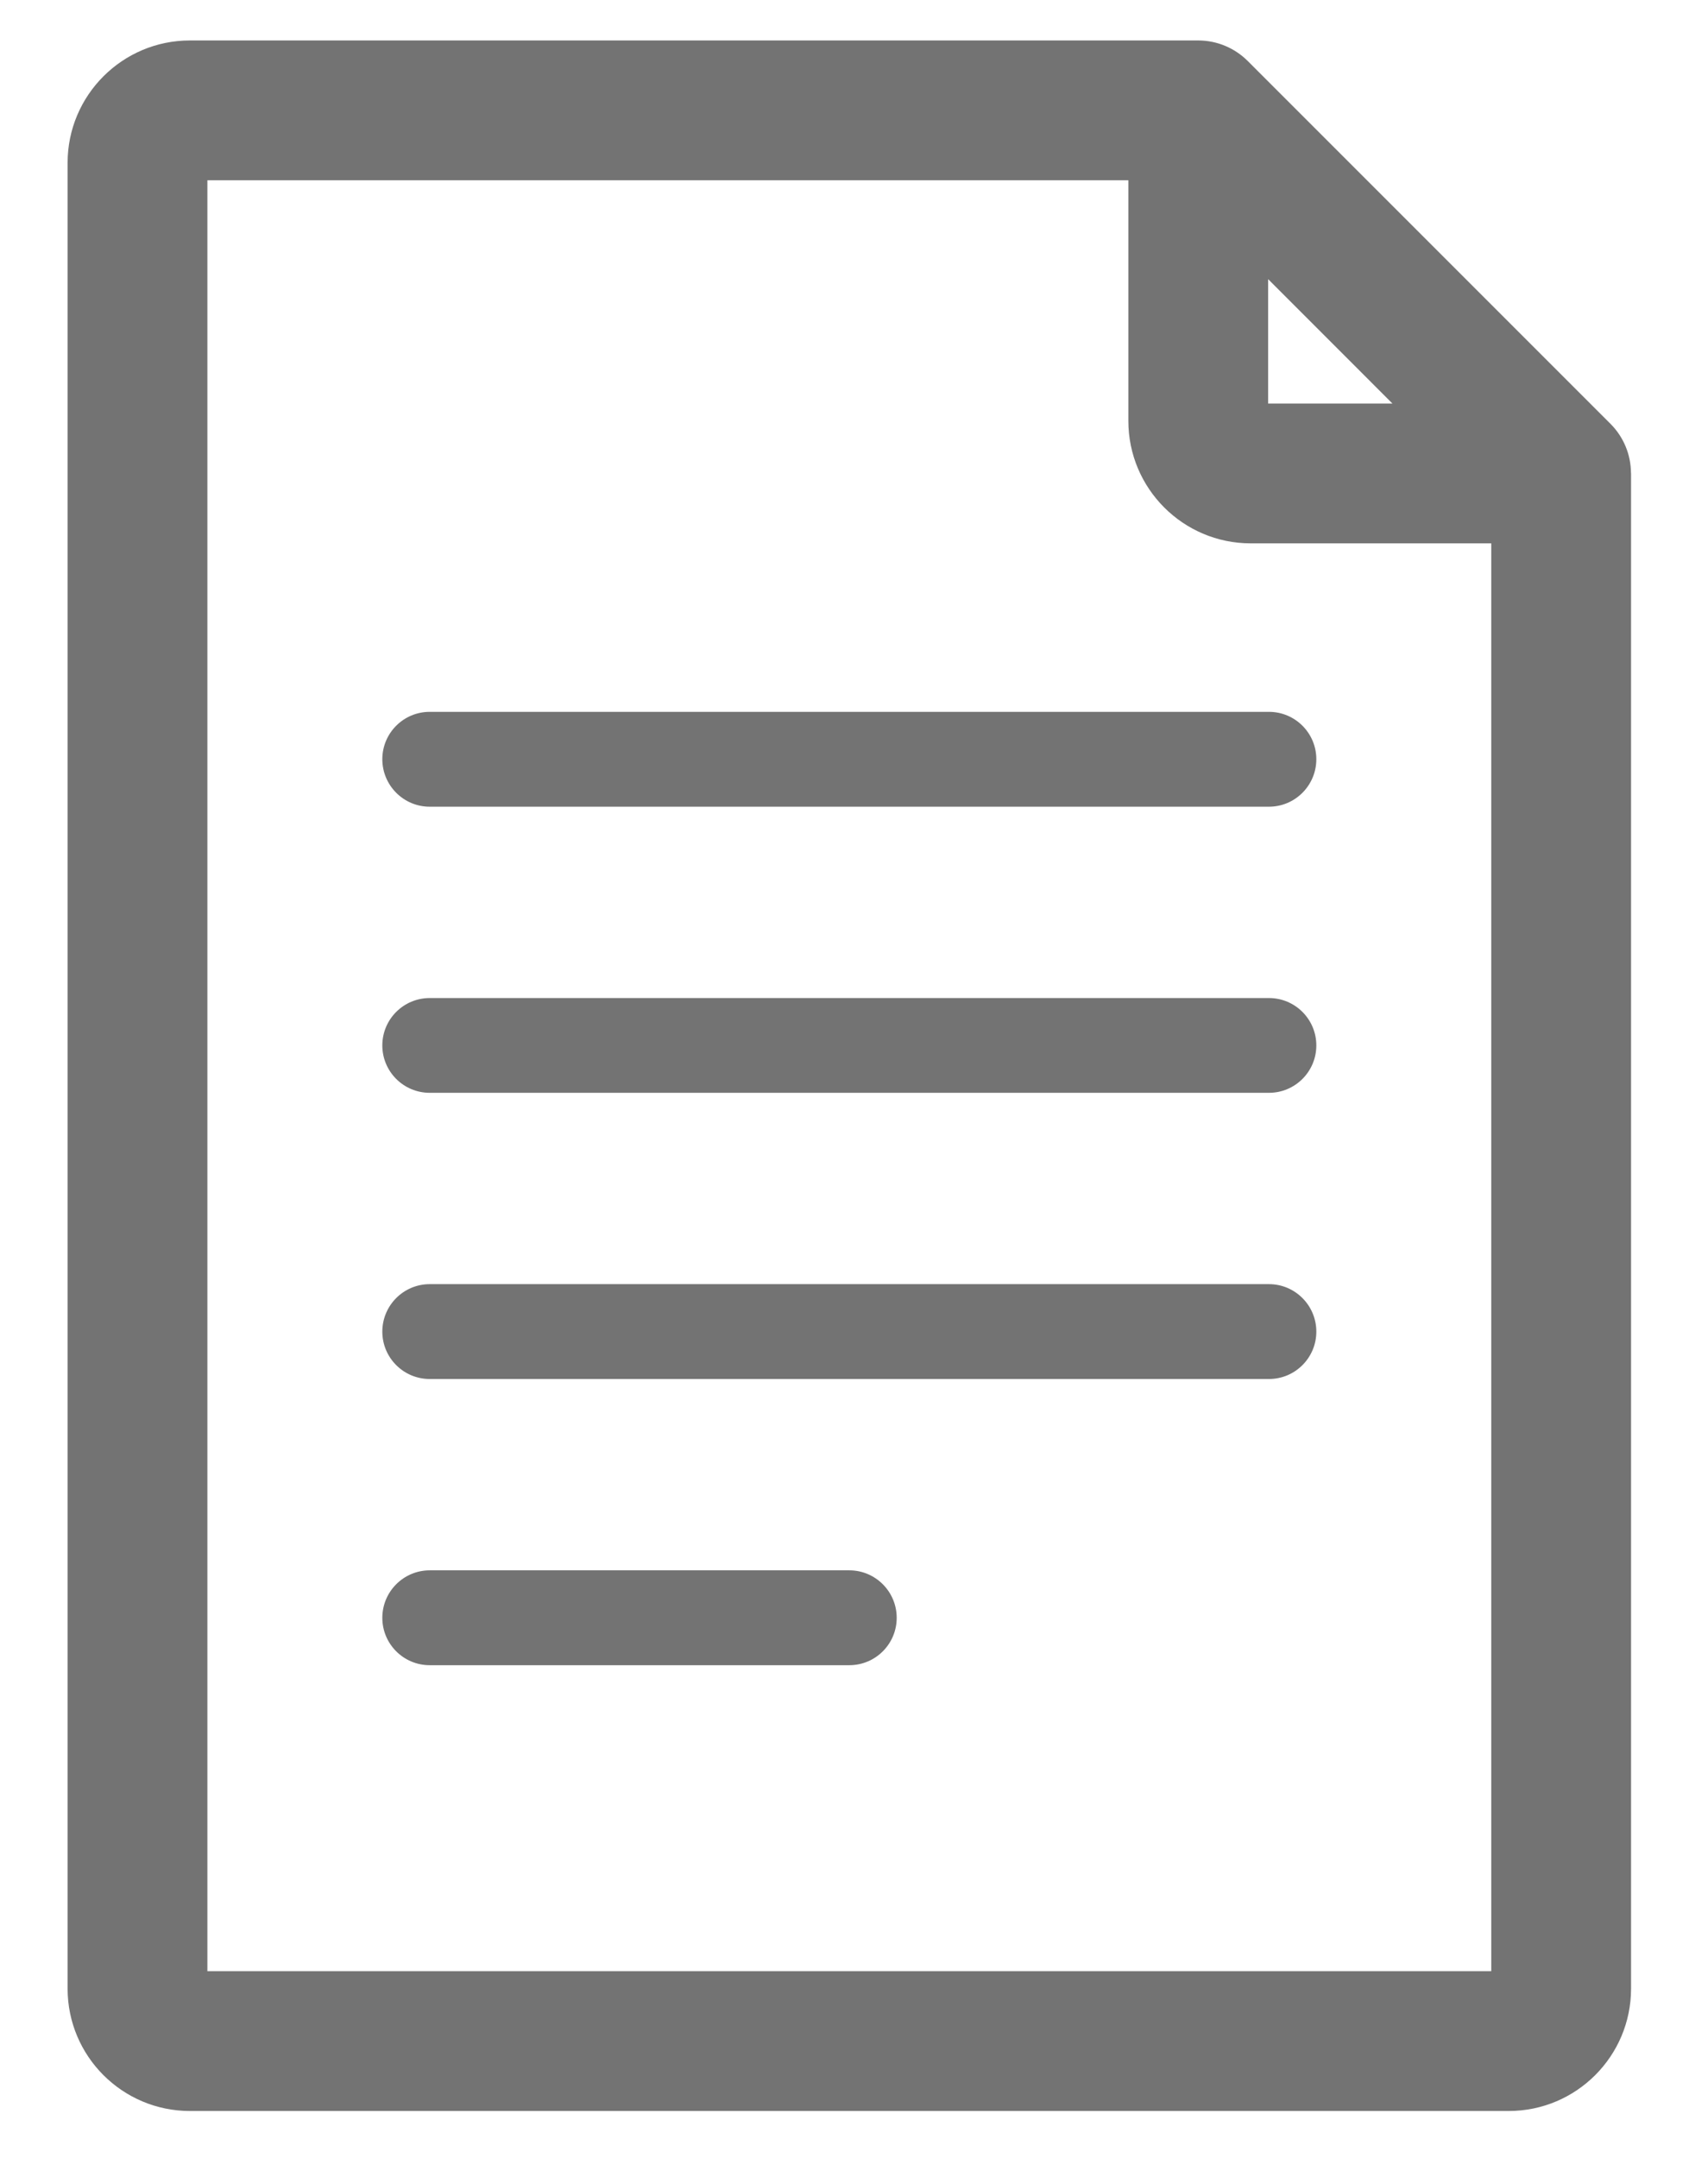
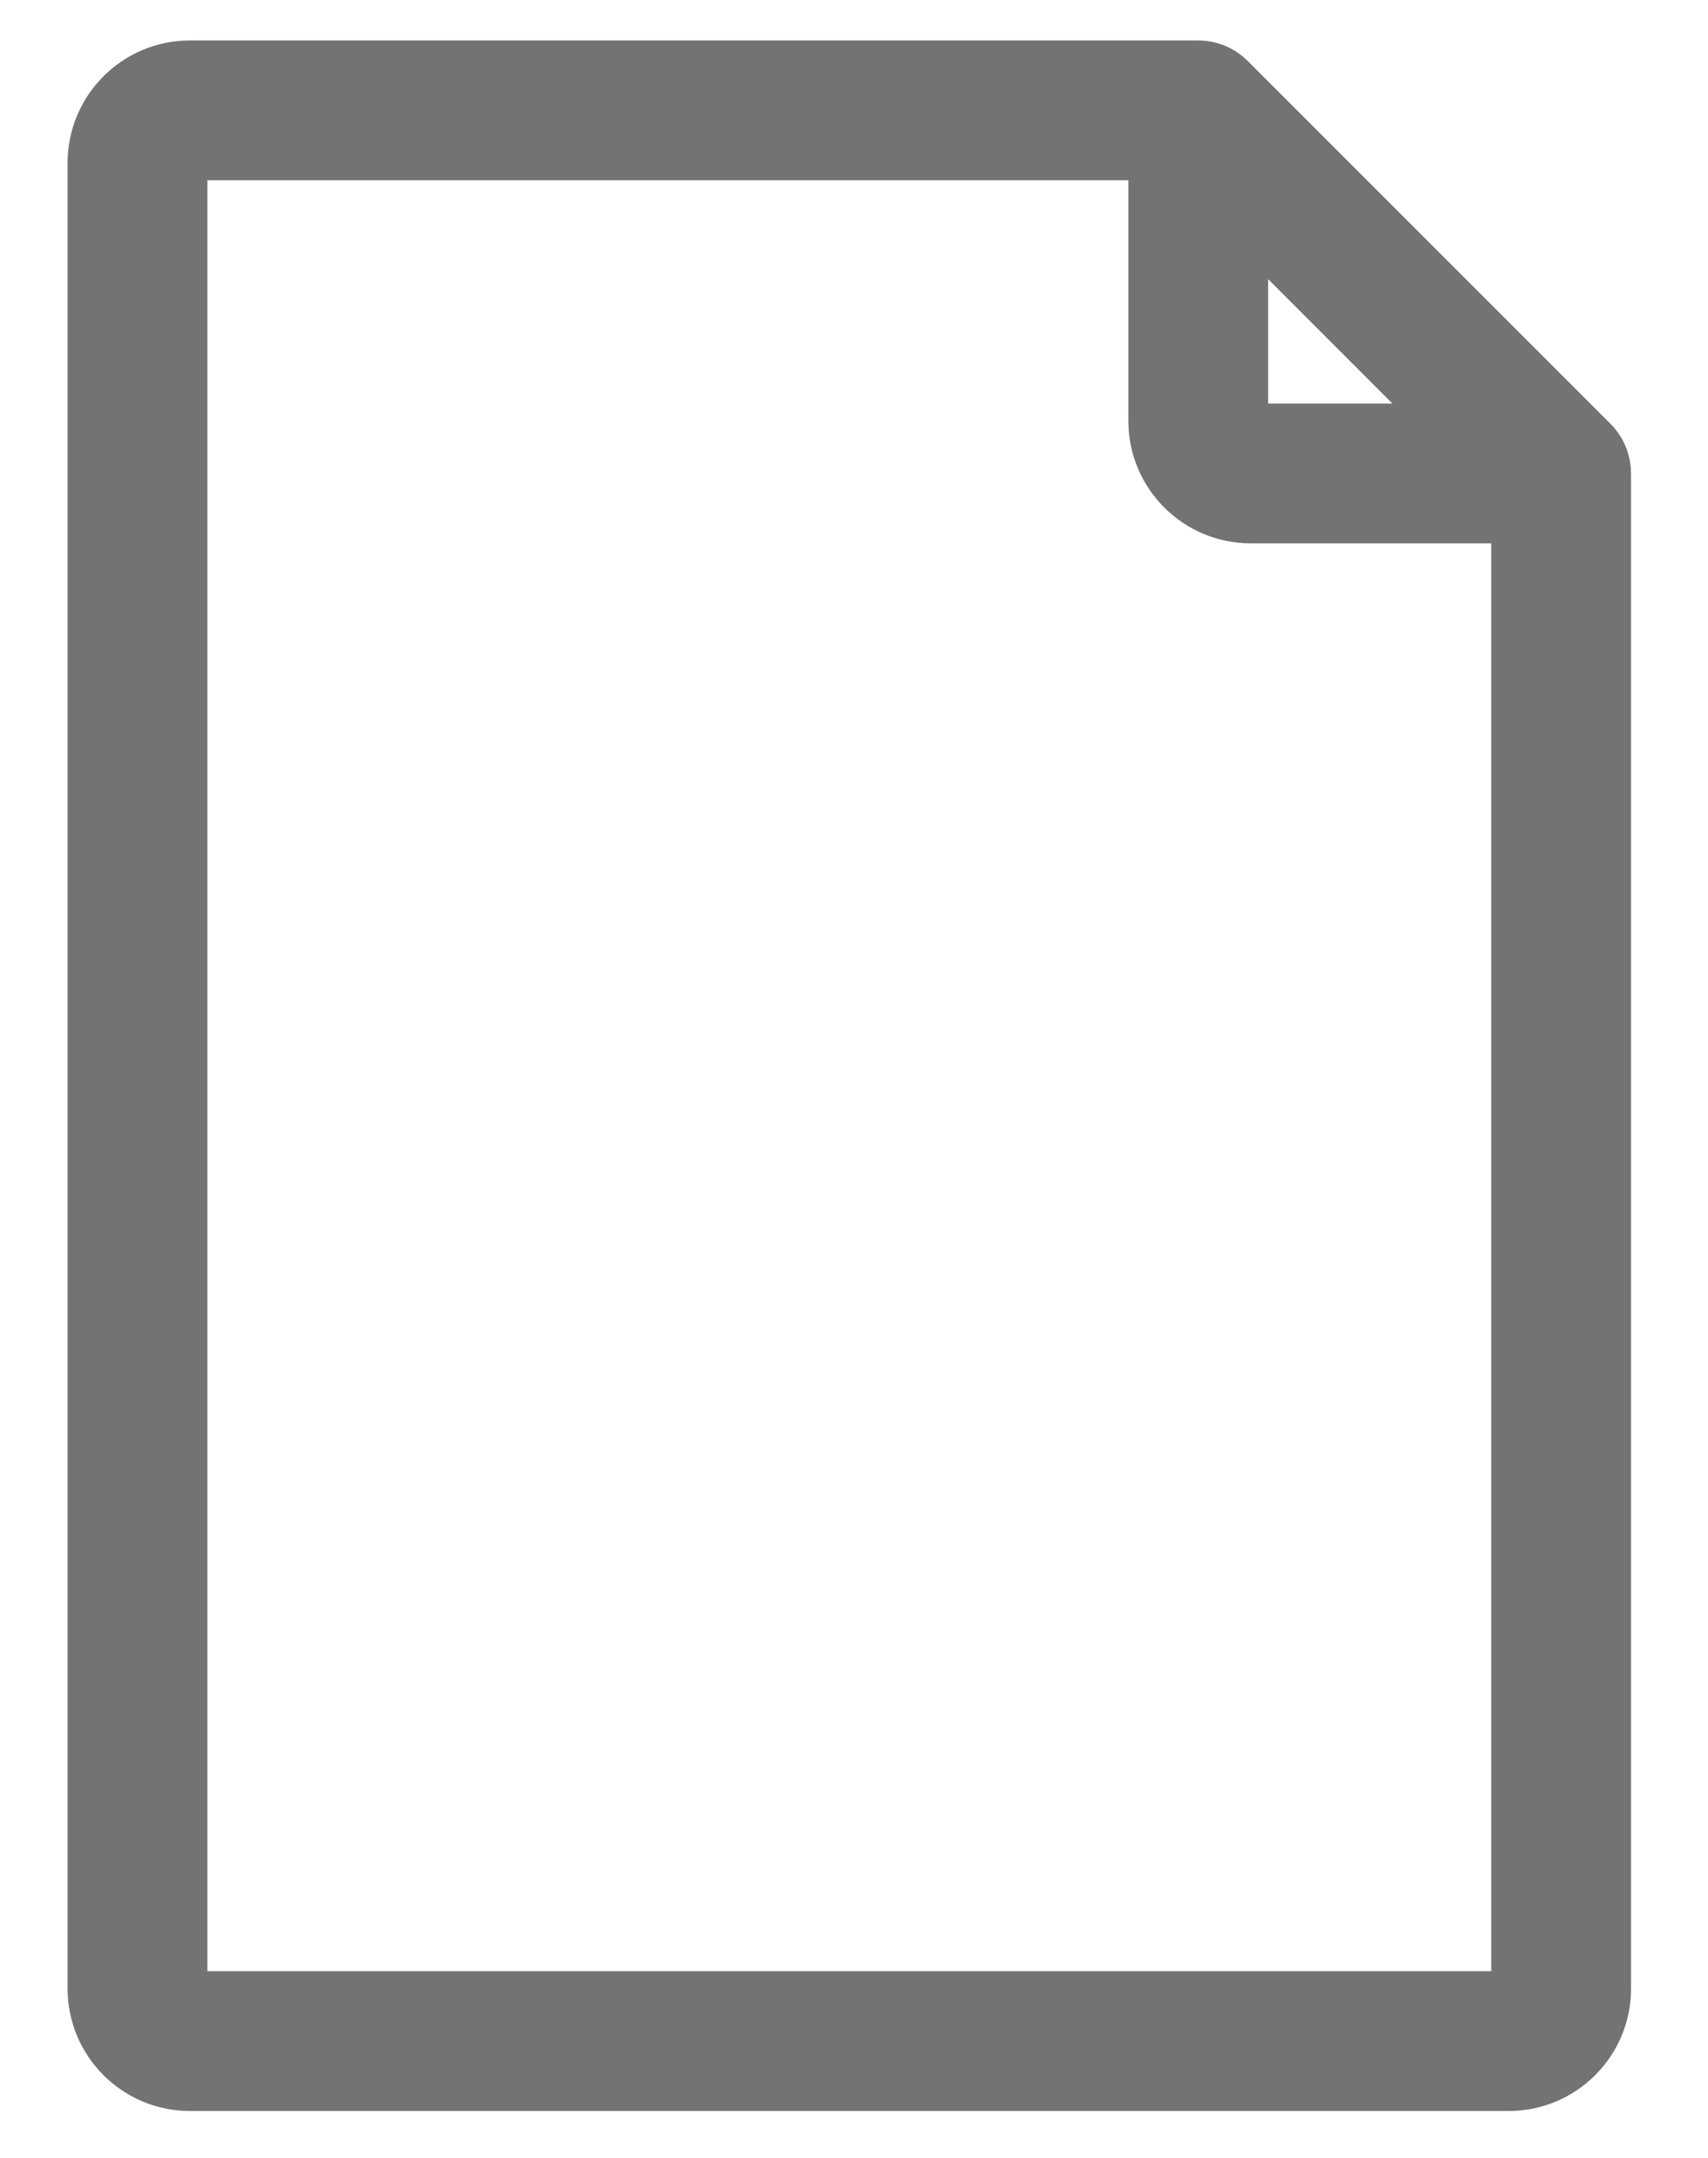
<svg xmlns="http://www.w3.org/2000/svg" width="19px" height="24px" viewBox="0 0 19 24" version="1.1">
  <title>icons /close</title>
  <g id="SO-App" stroke="none" stroke-width="1" fill="none" fill-rule="evenodd">
    <g id="Page-3" transform="translate(-38, -673)" fill="#737373" fill-rule="nonzero">
      <g id="Feature-Point-Copy-3" transform="translate(17, 655)">
        <g id="Group" transform="translate(18, 18)">
          <g id="file" transform="translate(4, 0.7)">
            <path d="M16.893,4.56 C16.892,4.424 16.839,4.292 16.74,4.192 L12.702,0.154 C12.702,0.154 12.702,0.154 12.702,0.154 C12.606,0.059 12.474,0 12.329,0 L1.112,0 C0.5,0 0.002,0.498 0.002,1.11 L0.002,21.418 C0.002,22.03 0.5,22.528 1.112,22.528 L15.784,22.528 C16.396,22.528 16.894,22.03 16.894,21.418 L16.894,4.565 C16.894,4.563 16.893,4.562 16.893,4.56 Z M12.857,1.801 L15.093,4.038 L12.912,4.038 C12.881,4.038 12.857,4.013 12.857,3.982 L12.857,1.801 Z M15.839,21.418 C15.839,21.448 15.814,21.473 15.784,21.473 L1.112,21.473 C1.082,21.473 1.057,21.448 1.057,21.418 L1.057,1.11 C1.057,1.08 1.082,1.055 1.112,1.055 L11.802,1.055 L11.802,3.982 C11.802,4.594 12.3,5.093 12.912,5.093 L15.839,5.093 L15.839,21.418 L15.839,21.418 Z" id="Shape" stroke="#737373" stroke-width="0.5" />
-             <path d="M13.116,7.217 L3.78,7.217 C3.489,7.217 3.253,7.453 3.253,7.744 C3.253,8.035 3.489,8.272 3.78,8.272 L13.116,8.272 C13.407,8.272 13.643,8.035 13.643,7.744 C13.643,7.453 13.407,7.217 13.116,7.217 Z" id="Path" />
-             <path d="M13.116,10.4 L3.78,10.4 C3.489,10.4 3.253,10.636 3.253,10.927 C3.253,11.218 3.489,11.454 3.78,11.454 L13.116,11.454 C13.407,11.454 13.643,11.218 13.643,10.927 C13.643,10.636 13.407,10.4 13.116,10.4 Z" id="Path" />
-             <path d="M13.116,13.582 L3.78,13.582 C3.489,13.582 3.253,13.819 3.253,14.11 C3.253,14.401 3.489,14.637 3.78,14.637 L13.116,14.637 C13.407,14.637 13.643,14.401 13.643,14.11 C13.643,13.819 13.407,13.582 13.116,13.582 Z" id="Path" />
-             <path d="M8.448,16.765 L3.78,16.765 C3.489,16.765 3.253,17.002 3.253,17.293 C3.253,17.584 3.489,17.82 3.78,17.82 L8.448,17.82 C8.739,17.82 8.975,17.584 8.975,17.293 C8.975,17.002 8.739,16.765 8.448,16.765 Z" id="Path" />
          </g>
        </g>
      </g>
    </g>
  </g>
</svg>